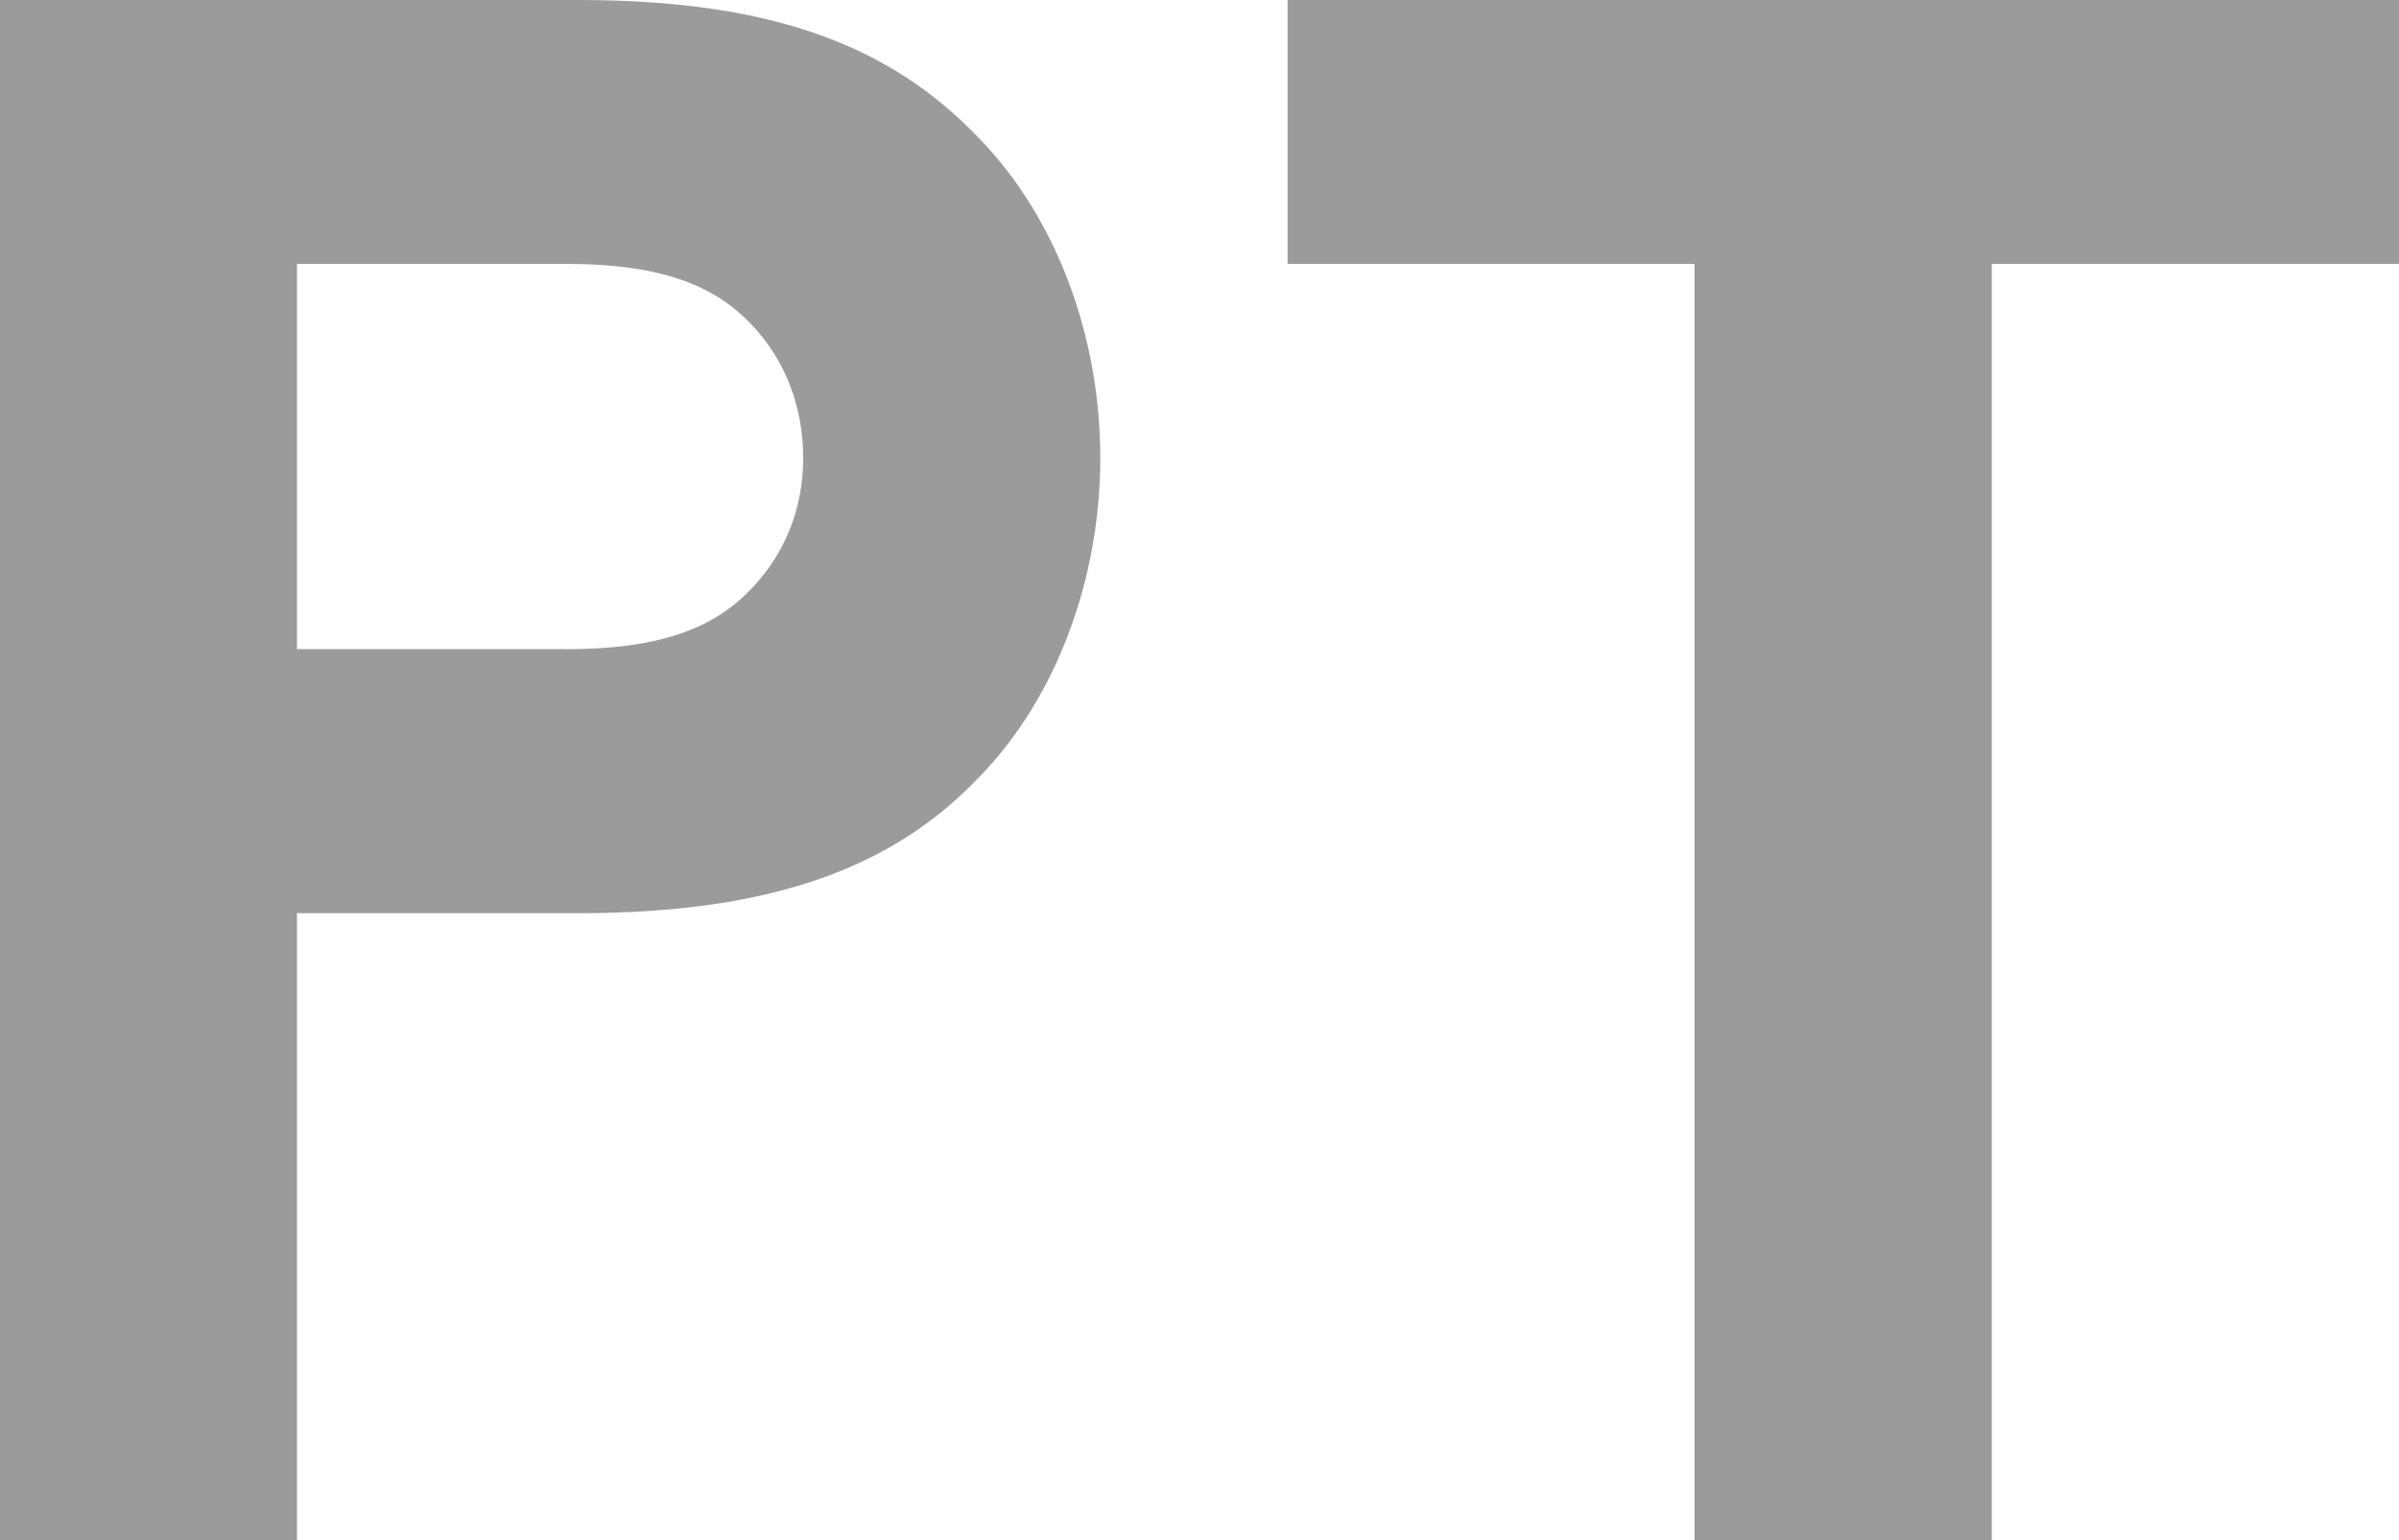
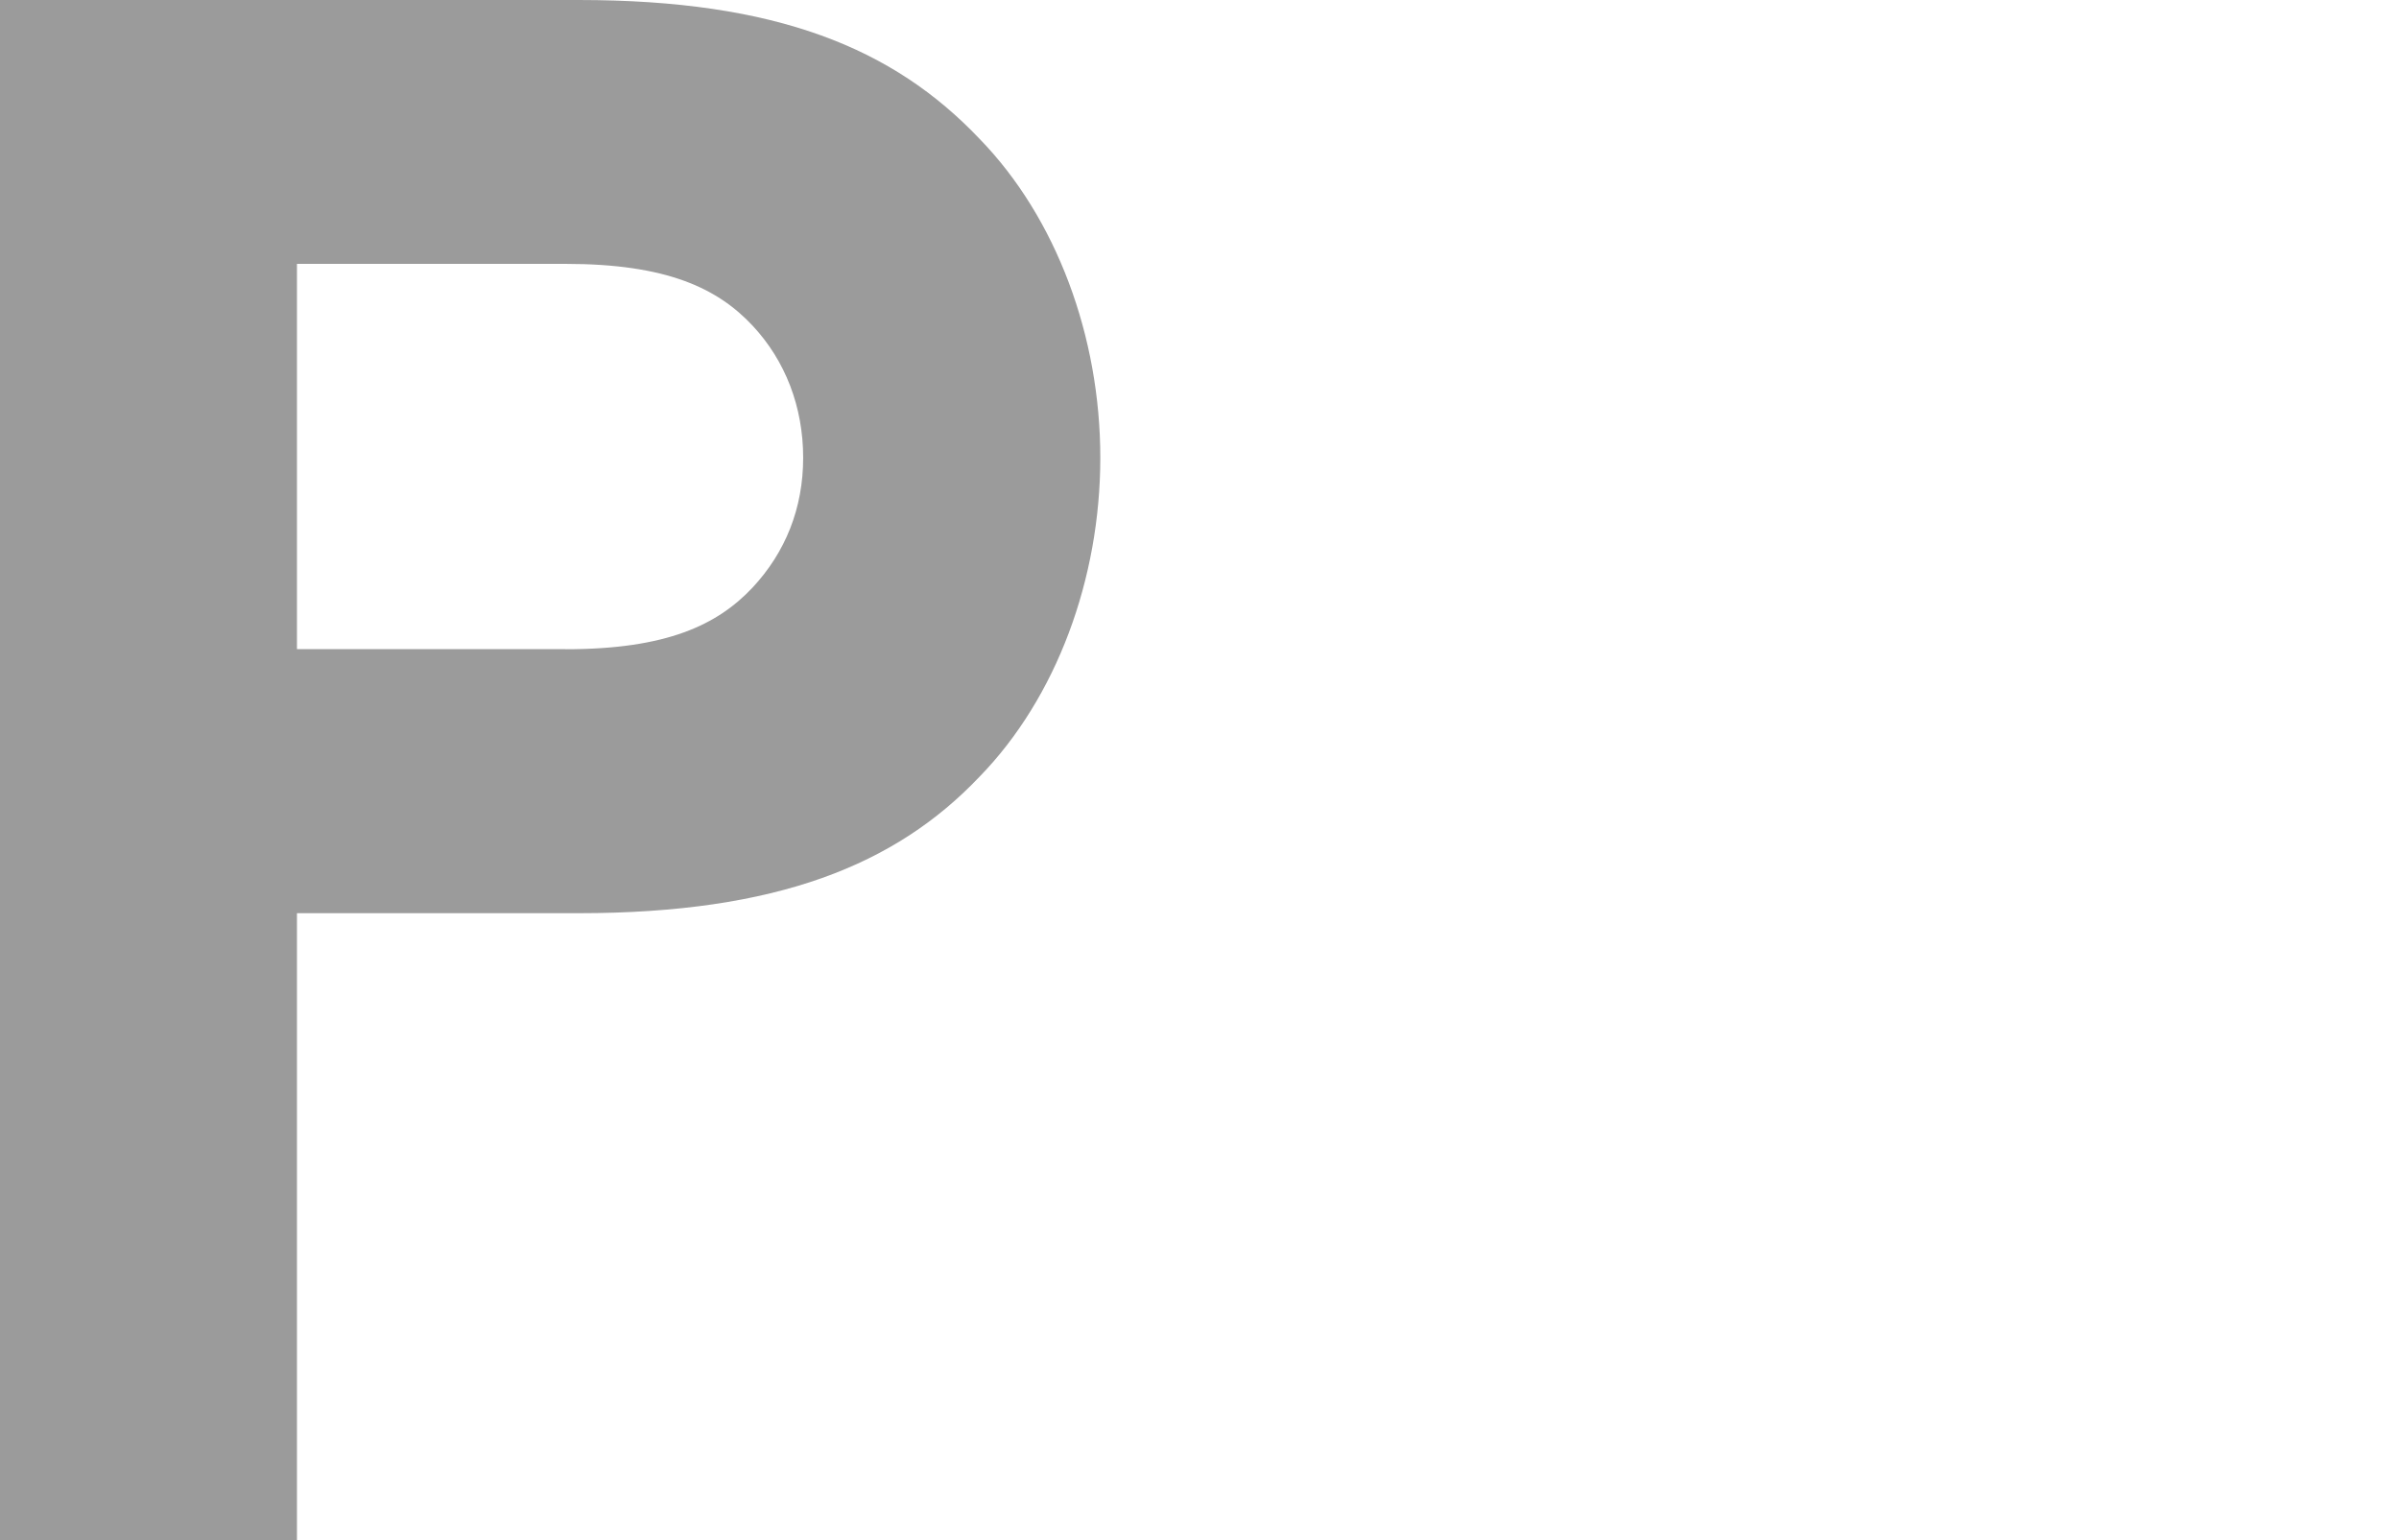
<svg xmlns="http://www.w3.org/2000/svg" version="1.1" id="Ebene_1" x="0px" y="0px" width="26.772px" height="17.192px" viewBox="0 0 26.772 17.192" enable-background="new 0 0 26.772 17.192" xml:space="preserve">
  <g>
    <path fill="#9B9B9B" d="M3.314,10.191v7.001H0V0h6.457C8.67,0,9.97,0.538,10.929,1.547c0.861,0.884,1.35,2.21,1.35,3.562   c0,1.349-0.488,2.678-1.35,3.562c-0.933,0.982-2.259,1.521-4.472,1.521H3.314z M6.312,7.246c1.128,0,1.694-0.271,2.087-0.689   c0.366-0.393,0.564-0.884,0.564-1.448c0-0.567-0.198-1.082-0.564-1.474C8.007,3.216,7.44,2.945,6.312,2.945H3.314v4.3H6.312z" />
-     <path fill="#9B9B9B" d="M26.772,0v2.945h-4.545v14.247H18.91V2.945h-4.541V0H26.772z" />
  </g>
</svg>